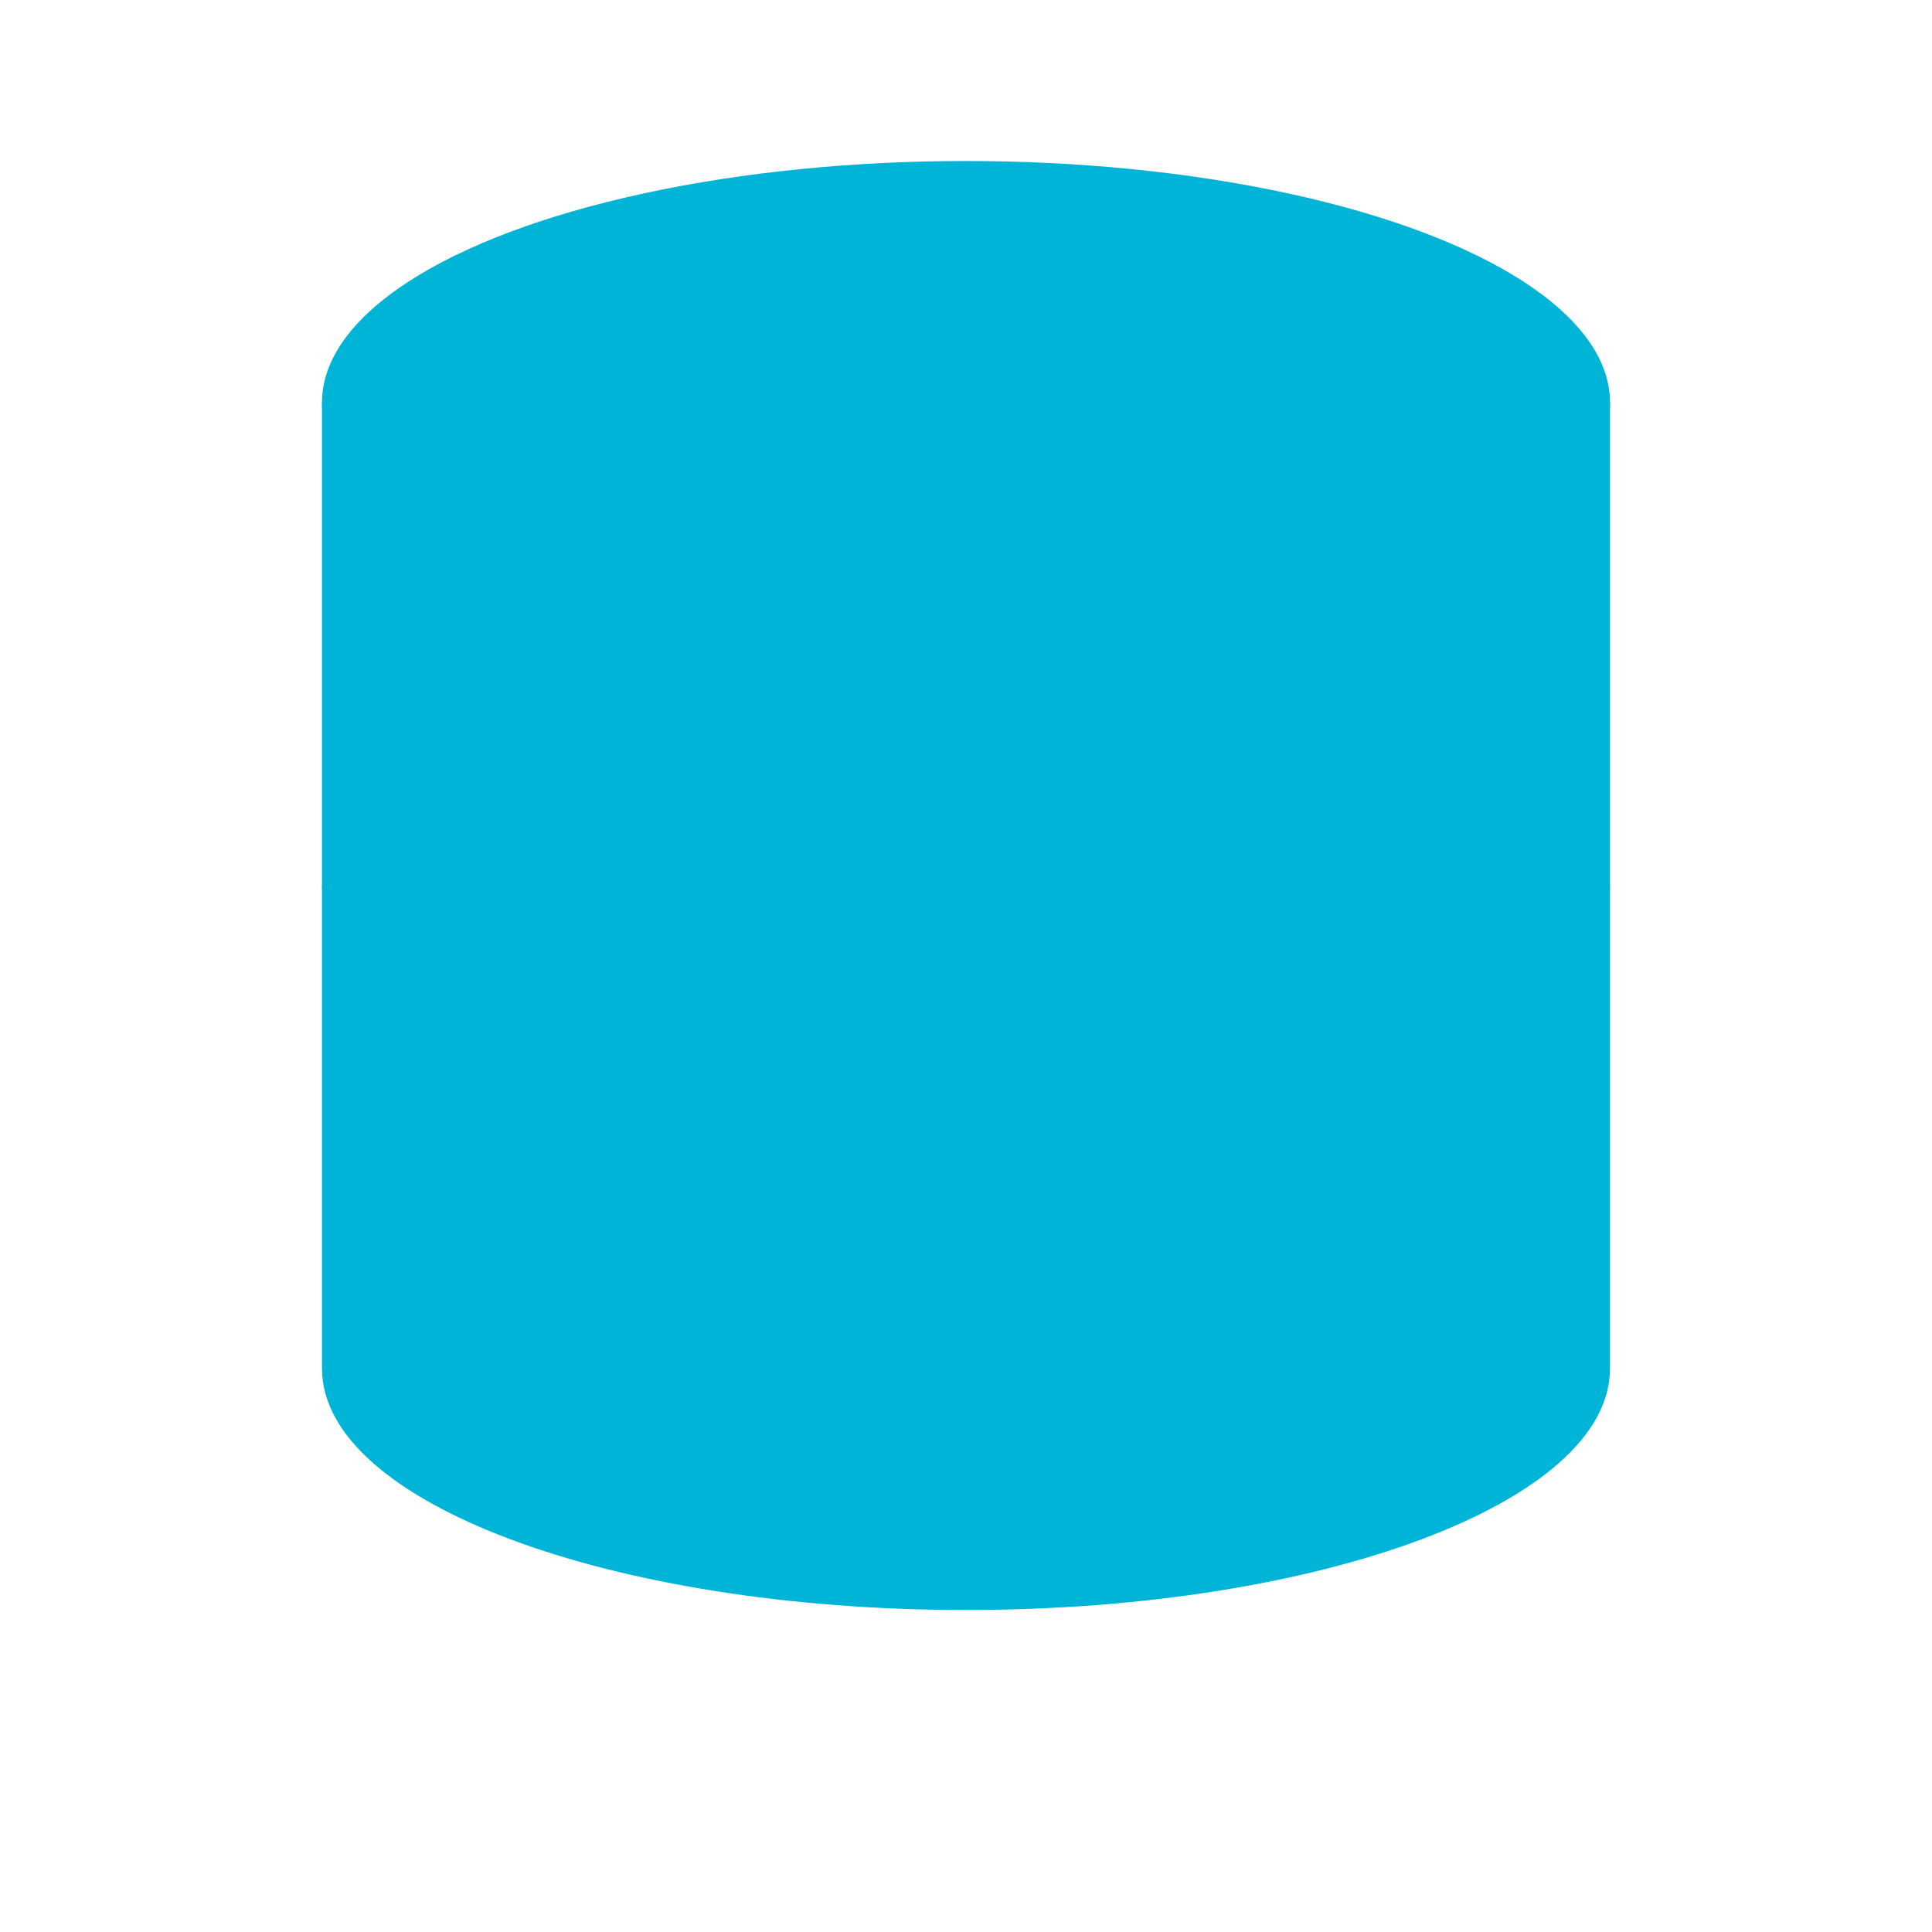
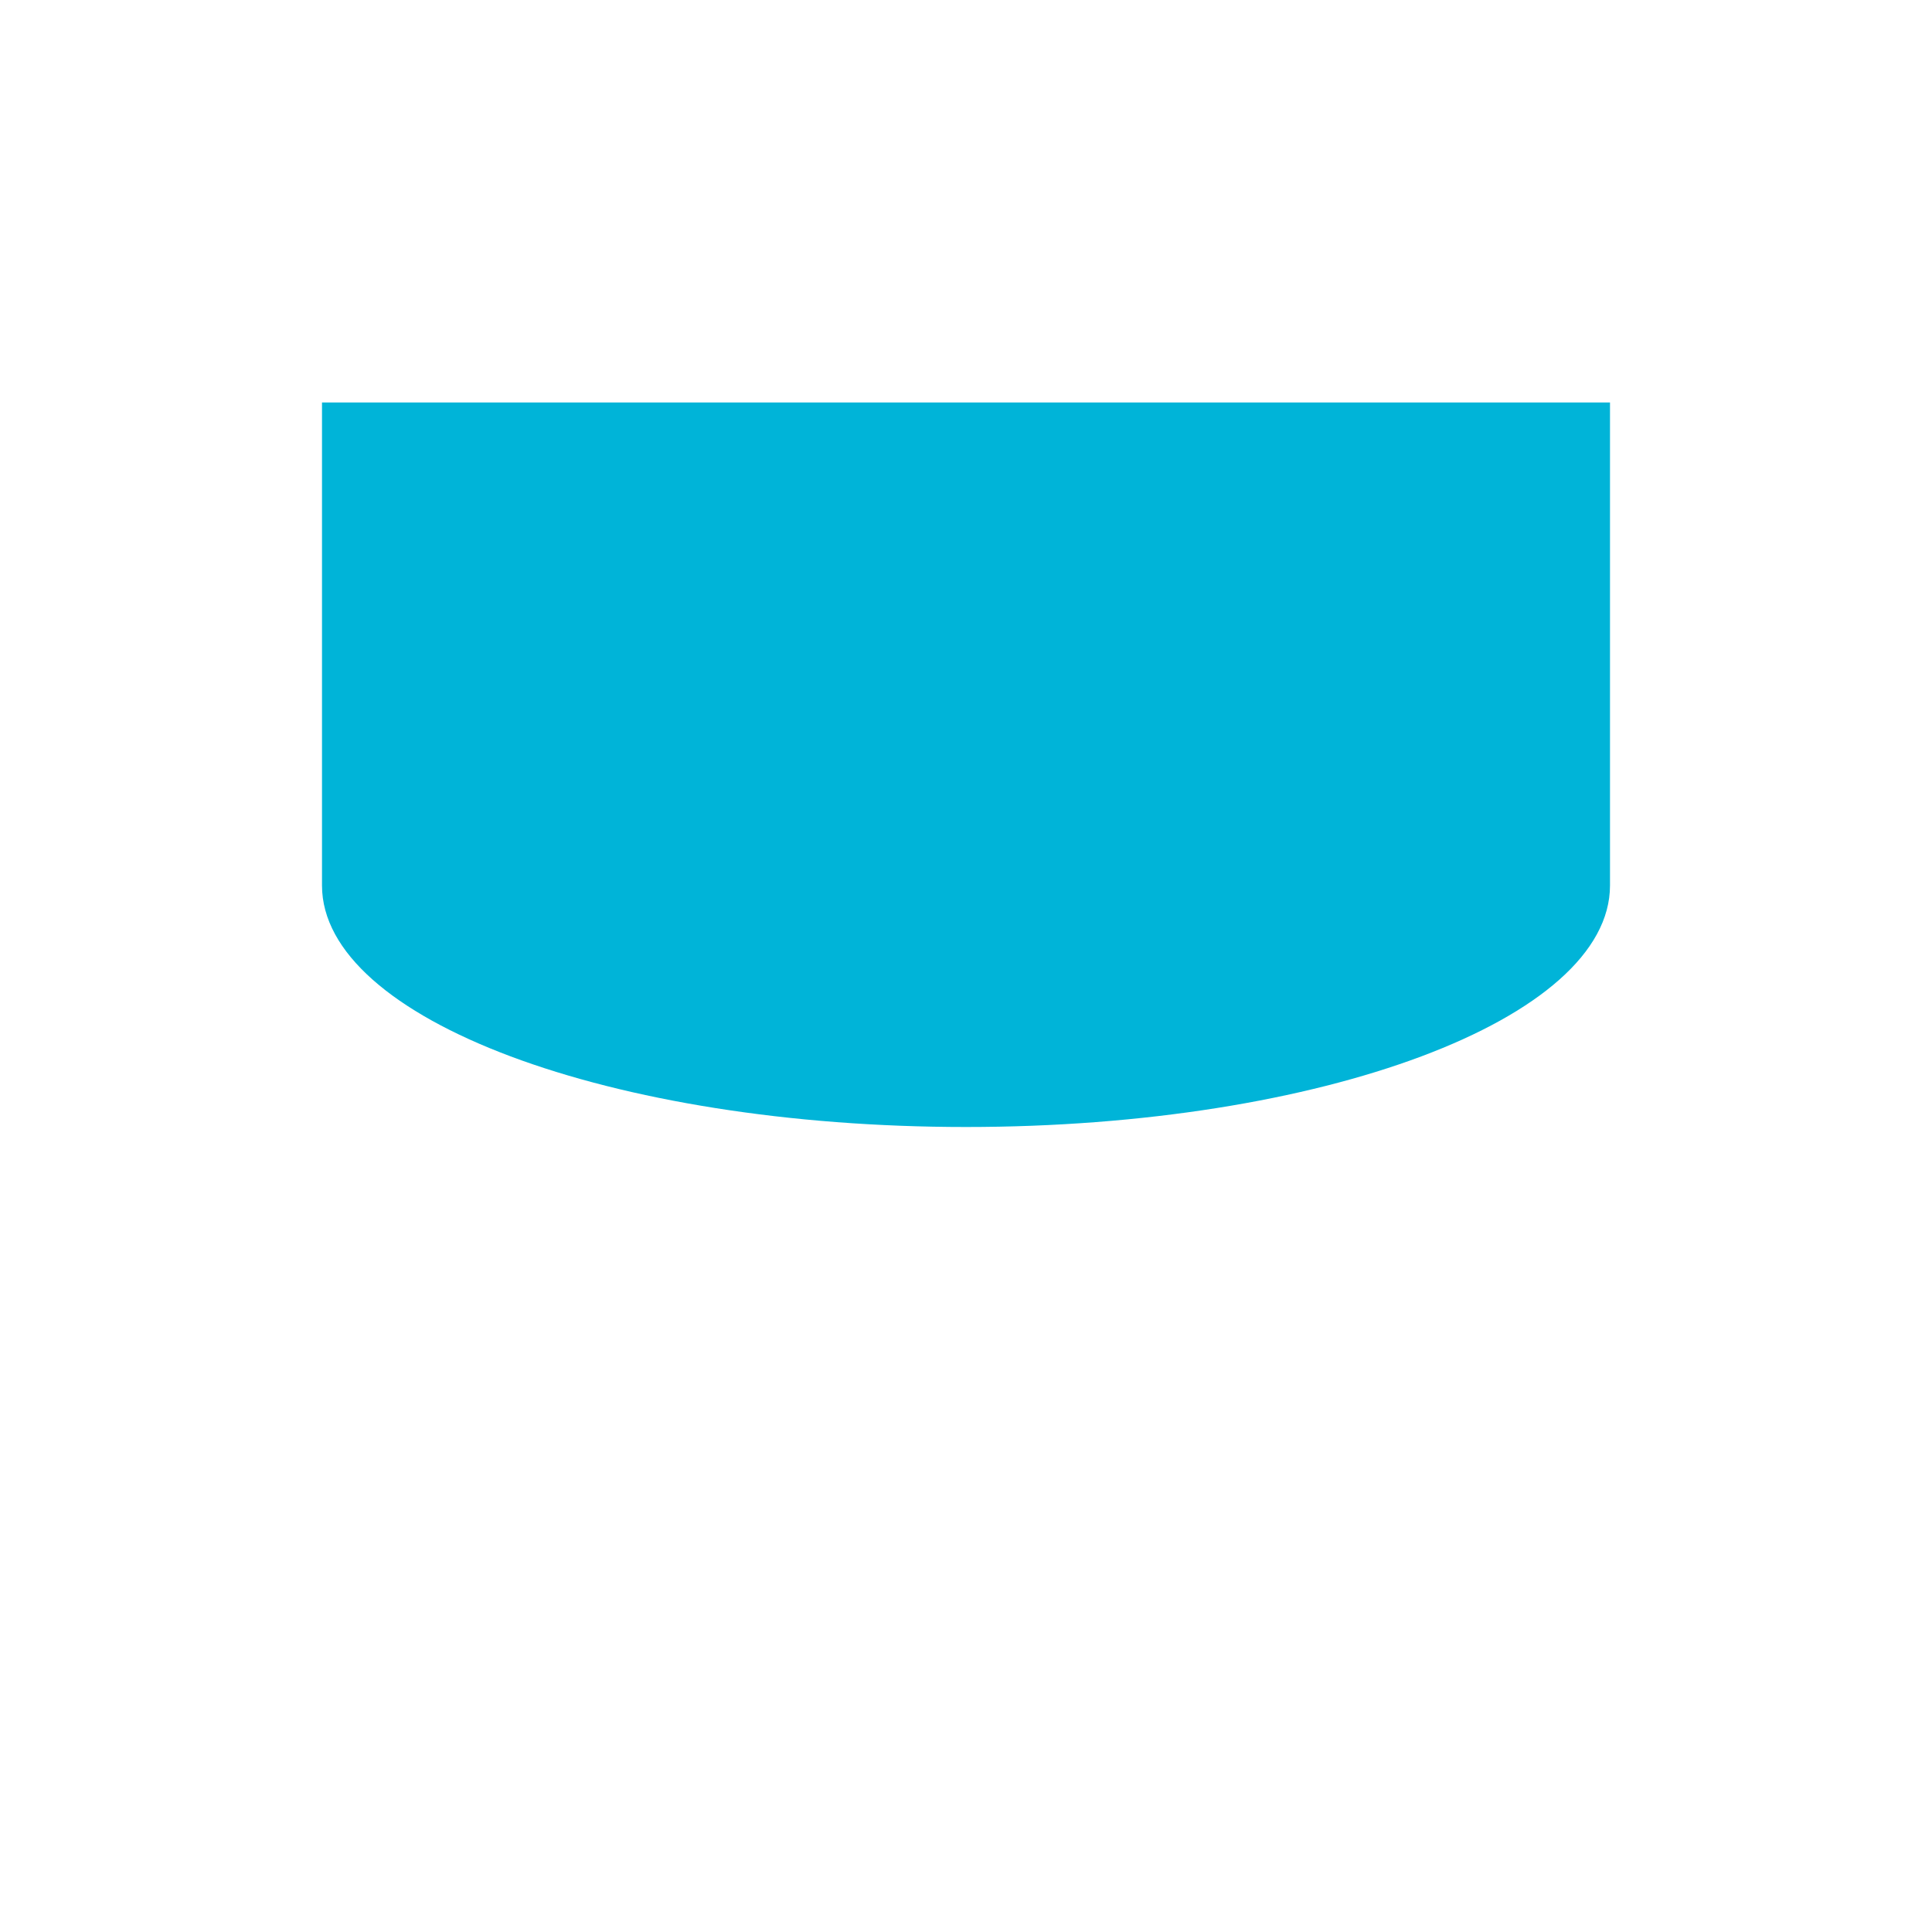
<svg xmlns="http://www.w3.org/2000/svg" width="64" height="64" viewBox="0 0 24 24" fill="#00B4D8">
-   <ellipse cx="12" cy="5" rx="8" ry="3" />
  <path d="M4 5v6c0 1.66 3.58 3 8 3s8-1.34 8-3V5" />
-   <path d="M4 11v6c0 1.66 3.58 3 8 3s8-1.34 8-3v-6" />
</svg>